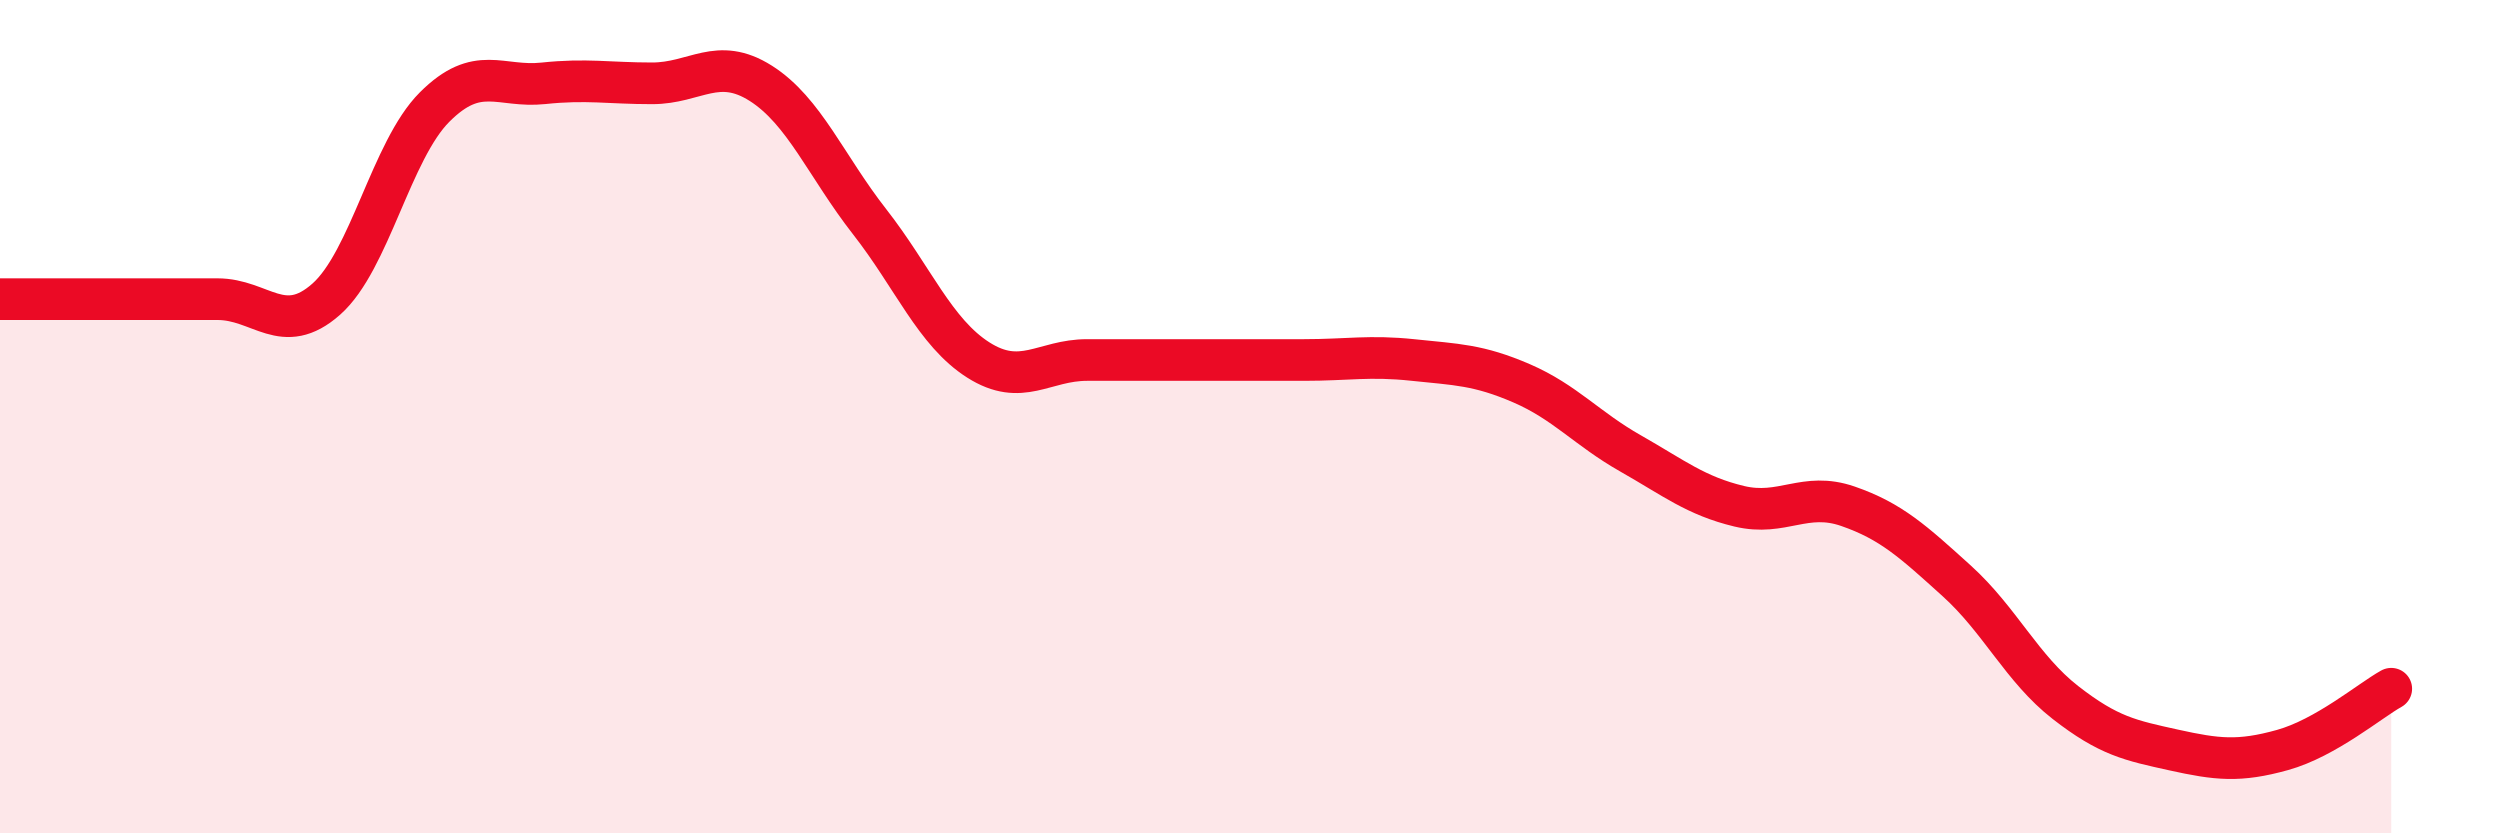
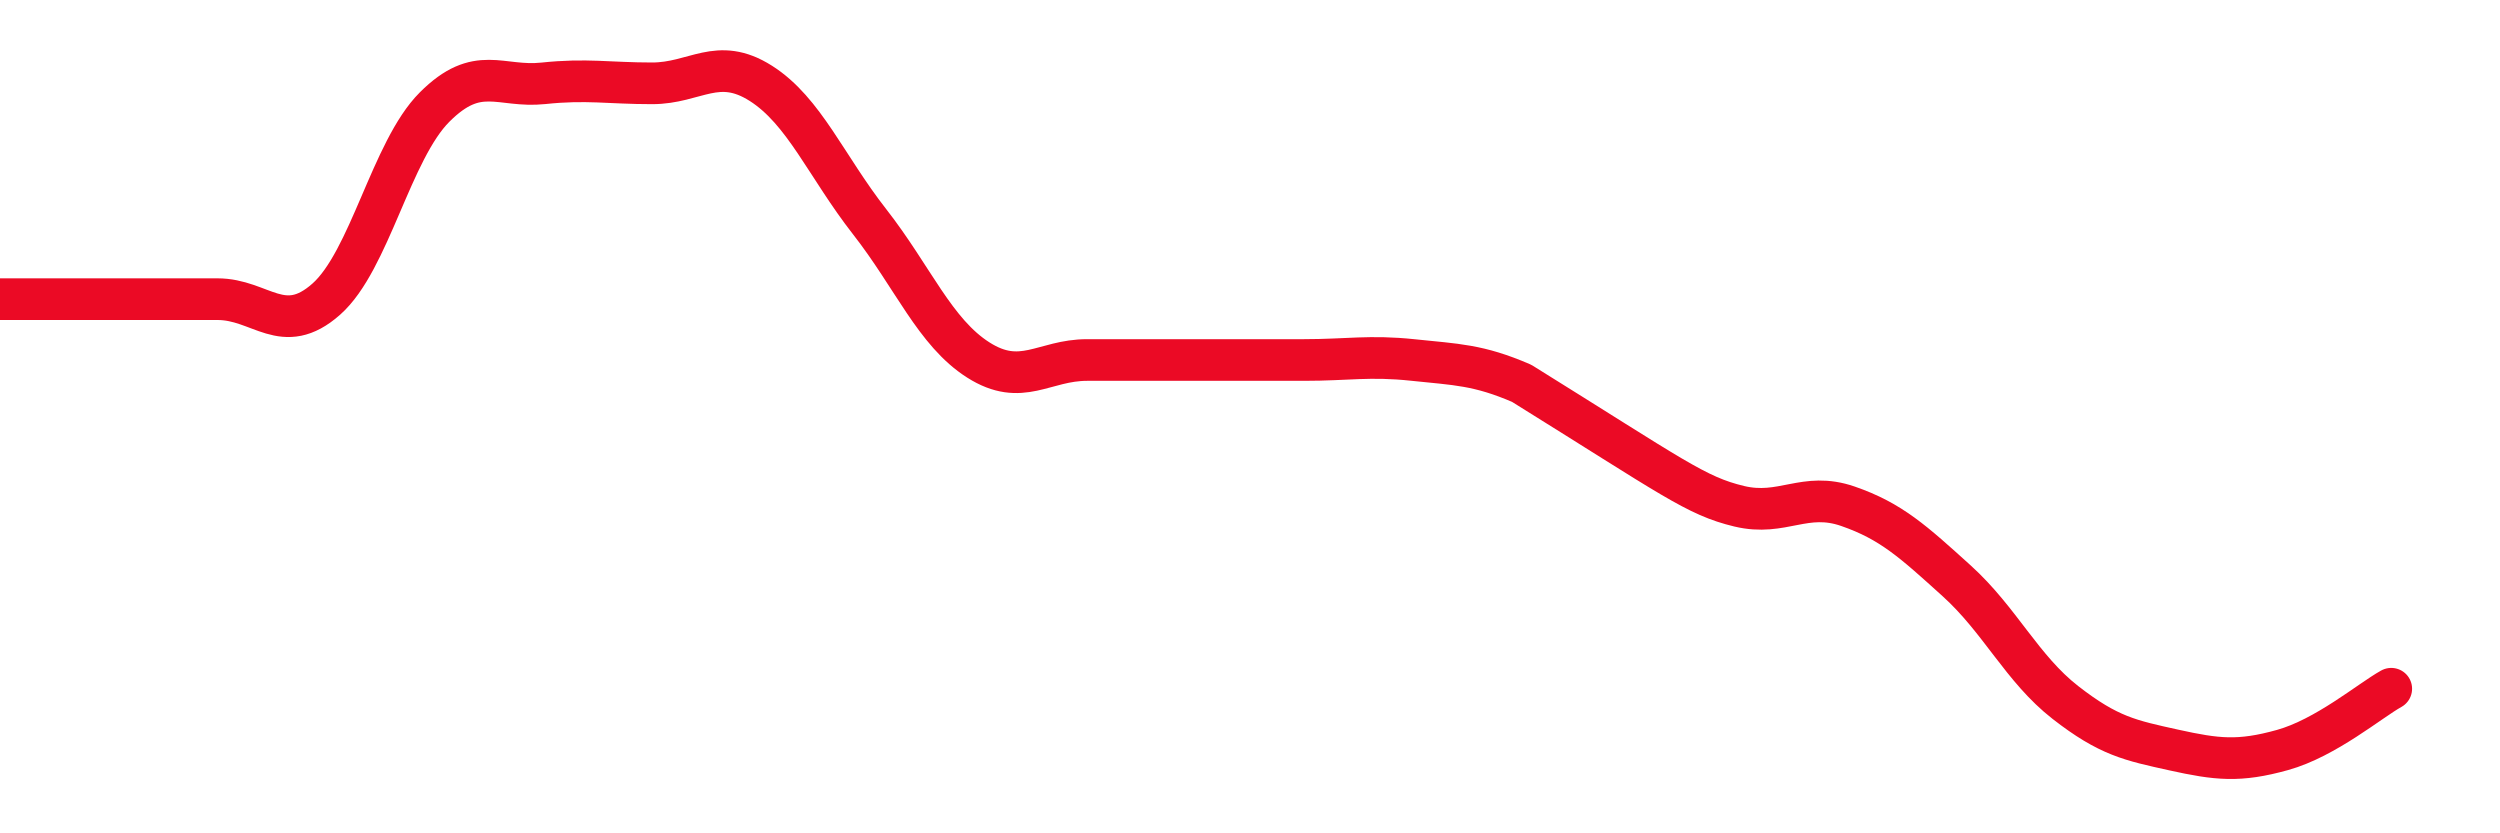
<svg xmlns="http://www.w3.org/2000/svg" width="60" height="20" viewBox="0 0 60 20">
-   <path d="M 0,7.18 C 0.52,7.18 1.57,7.18 2.61,7.18 C 3.65,7.18 4.18,7.18 5.22,7.18 C 6.26,7.18 6.79,8.1 7.83,7.18 C 8.87,6.26 9.39,3.61 10.43,2.57 C 11.47,1.53 12,2.11 13.04,2 C 14.08,1.89 14.61,2 15.65,2 C 16.69,2 17.22,1.34 18.26,2 C 19.3,2.66 19.83,3.99 20.87,5.32 C 21.91,6.65 22.44,7.98 23.48,8.64 C 24.52,9.3 25.05,8.64 26.09,8.64 C 27.13,8.64 27.66,8.64 28.7,8.64 C 29.74,8.64 30.26,8.64 31.3,8.64 C 32.34,8.64 32.87,8.53 33.91,8.64 C 34.95,8.75 35.48,8.75 36.52,9.2 C 37.56,9.65 38.09,10.29 39.13,10.88 C 40.17,11.47 40.7,11.9 41.74,12.15 C 42.78,12.4 43.31,11.79 44.35,12.15 C 45.39,12.51 45.92,13 46.96,13.94 C 48,14.88 48.53,16.05 49.57,16.86 C 50.61,17.67 51.13,17.77 52.17,18 C 53.21,18.23 53.74,18.29 54.78,18 C 55.82,17.71 56.87,16.82 57.39,16.53L57.39 20L0 20Z" fill="#EB0A25" opacity="0.1" stroke-linecap="round" stroke-linejoin="round" />
-   <path d="M 0,7.18 C 0.52,7.18 1.57,7.18 2.61,7.18 C 3.65,7.18 4.18,7.18 5.22,7.18 C 6.26,7.18 6.79,8.1 7.83,7.18 C 8.87,6.26 9.39,3.61 10.43,2.57 C 11.47,1.53 12,2.11 13.04,2 C 14.08,1.89 14.61,2 15.65,2 C 16.69,2 17.22,1.34 18.26,2 C 19.3,2.66 19.83,3.99 20.87,5.32 C 21.91,6.65 22.44,7.98 23.48,8.64 C 24.52,9.3 25.05,8.64 26.09,8.64 C 27.13,8.64 27.66,8.64 28.7,8.64 C 29.74,8.64 30.26,8.64 31.3,8.64 C 32.34,8.64 32.87,8.53 33.91,8.64 C 34.95,8.75 35.48,8.75 36.52,9.2 C 37.56,9.65 38.09,10.29 39.13,10.88 C 40.17,11.47 40.7,11.9 41.74,12.15 C 42.78,12.4 43.31,11.79 44.35,12.15 C 45.39,12.51 45.92,13 46.96,13.94 C 48,14.88 48.53,16.05 49.57,16.86 C 50.61,17.67 51.13,17.77 52.17,18 C 53.21,18.23 53.74,18.29 54.78,18 C 55.82,17.71 56.87,16.82 57.39,16.53" stroke="#EB0A25" stroke-width="1" fill="none" stroke-linecap="round" stroke-linejoin="round" />
+   <path d="M 0,7.18 C 0.52,7.18 1.57,7.18 2.61,7.18 C 3.65,7.18 4.18,7.18 5.22,7.18 C 6.26,7.18 6.79,8.1 7.83,7.18 C 8.87,6.26 9.39,3.61 10.43,2.57 C 11.47,1.53 12,2.11 13.04,2 C 14.08,1.89 14.61,2 15.65,2 C 16.69,2 17.22,1.34 18.26,2 C 19.3,2.66 19.83,3.99 20.87,5.32 C 21.91,6.65 22.44,7.98 23.48,8.64 C 24.52,9.3 25.05,8.64 26.09,8.64 C 27.13,8.64 27.66,8.64 28.7,8.64 C 29.74,8.64 30.26,8.64 31.3,8.64 C 32.34,8.64 32.87,8.53 33.91,8.64 C 34.95,8.75 35.48,8.75 36.52,9.2 C 40.17,11.47 40.7,11.9 41.74,12.15 C 42.78,12.4 43.31,11.79 44.35,12.15 C 45.39,12.51 45.92,13 46.96,13.94 C 48,14.88 48.53,16.05 49.57,16.86 C 50.61,17.67 51.13,17.77 52.17,18 C 53.21,18.23 53.74,18.29 54.78,18 C 55.82,17.71 56.87,16.82 57.39,16.53" stroke="#EB0A25" stroke-width="1" fill="none" stroke-linecap="round" stroke-linejoin="round" />
</svg>